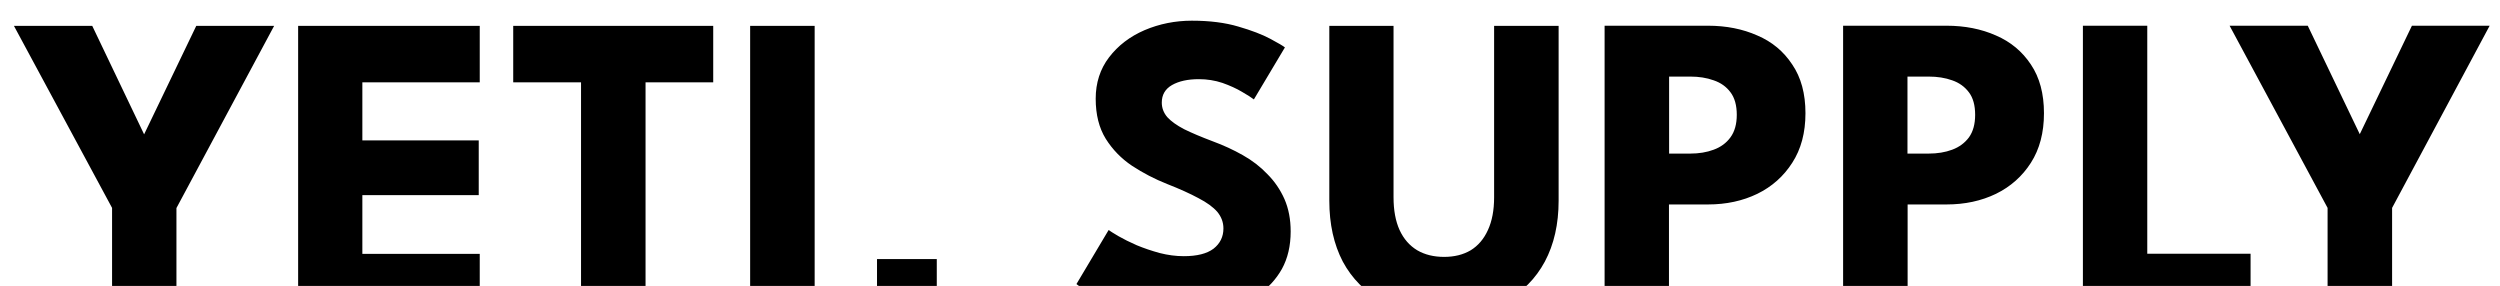
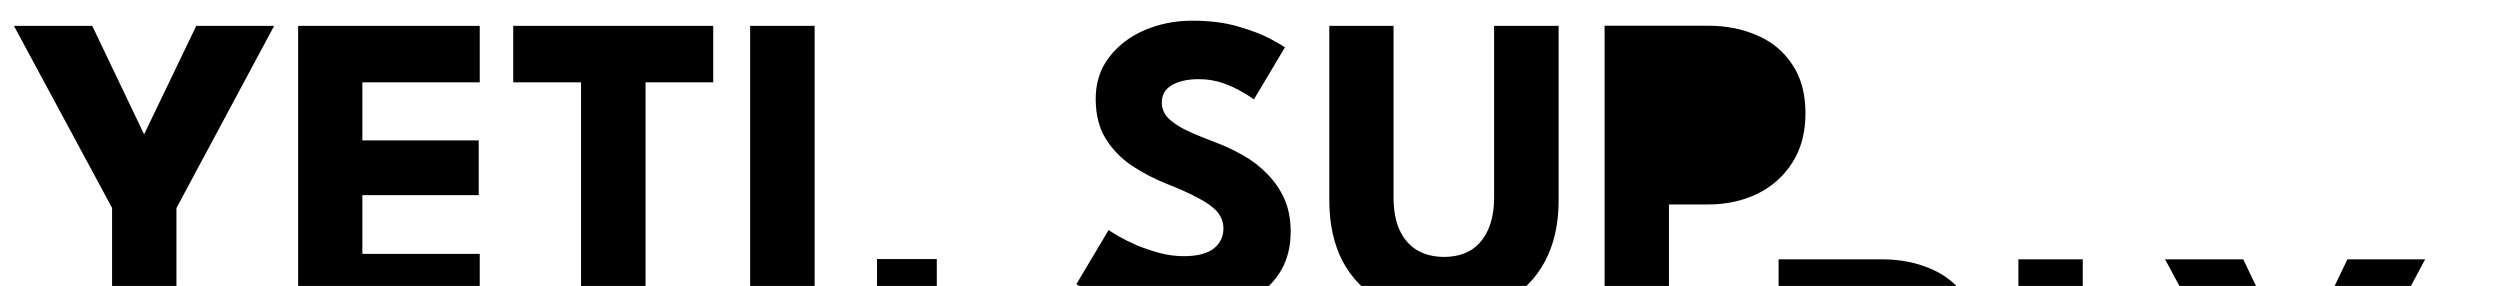
<svg xmlns="http://www.w3.org/2000/svg" height="199" width="1740" viewBox="0 0 1740 199" version="1.2">
  <title>Nyt Projekt</title>
  <style>
		.s0 { fill: #000000 } 
	</style>
-   <path d="m78 216v-71.3l-68.3-126.7h54.5l36.1 75.5 36.3-75.5h54.2l-68 126.8v71.2zm129.5 0v-198h126.4v39.3h-81.7v40.4h81v38.1h-81v40.9h81.7v39.3zm196.9 0v-158.7h-47.2v-39.3h139.2v39.3h-47.1v158.7zm117.7 0v-198h44.9v198zm88.3 0v-35.7h41.6v35.7zm219.2-201.6q18.5 0 32.3 4.1 13.8 4 22.2 8.5 8.4 4.5 10.2 6l-21.6 36.2q-2.4-1.9-8.3-5.3-5.7-3.4-13.6-6.2-7.8-2.6-16.4-2.6-11.5 0-18.7 4.1-7.1 4.1-7.1 12.2 0 5.6 3.8 10.1 3.9 4.3 11.7 8.4 7.9 3.9 20.1 8.5 11.1 4.1 20.8 9.6 9.8 5.5 17.1 13.2 7.5 7.5 11.9 17.4 4.3 9.9 4.3 22.5 0 15-6.1 26.1-6.2 11-16.8 18.1-10.5 7.3-24 10.9-13.4 3.4-27.8 3.4-20.4 0-36.6-4.7-16-4.6-25.9-10-9.9-5.4-11.9-7.2l22.4-37.6q1.8 1.3 6.9 4.3 5.2 3 12.7 6.3 7.5 3.1 15.9 5.4 8.6 2.2 16.8 2.2 13.8 0 20.7-5.2 6.9-5.4 6.9-14.1 0-6.4-4.3-11.6-4.4-5-13.1-9.5-8.7-4.7-21.7-9.8-13.1-5.2-24.5-12.7-11.2-7.5-18.3-18.8-7-11.3-7-27.9 0-16.6 9.3-28.8 9.4-12.3 24.7-18.9 15.5-6.6 33-6.6zm210.3 122.8v-119.2h44.9v121.7q0 24.4-9.6 42.4-9.6 17.8-27.5 27.7-17.8 9.8-42.6 9.8-24.9 0-42.9-9.8-18-9.9-27.6-27.7-9.4-18-9.4-42.4v-121.7h44.7v119.3q0 13.5 4.2 22.8 4.3 9.3 12.3 14.1 7.9 4.6 18.7 4.6 10.7 0 18.5-4.6 7.8-4.8 12-14.1 4.3-9.3 4.3-22.8zm76.9 78.7v-198h72q19 0 34.3 6.8 15.3 6.5 24.3 20.2 9.2 13.5 9.2 33.9 0 20.3-9.2 34.5-9 14.1-24.3 21.6-15.3 7.4-34.3 7.4h-27.2v73.6zm44.9-162.6v53.6h14.7q9.1 0 16.3-2.7 7.4-2.7 11.7-8.6 4.4-6 4.4-15.7 0-9.9-4.4-15.7-4.3-5.8-11.7-8.3-7.2-2.6-16.3-2.6zm121.1 162.6v-198h72q19.1 0 34.4 6.8 15.3 6.6 24.3 20.2 9.1 13.5 9.1 33.9 0 20.3-9.1 34.5-9 14.1-24.3 21.6-15.3 7.4-34.4 7.4h-27.1v73.6zm44.8-162.6v53.6h14.7q9.2 0 16.4-2.7 7.3-2.7 11.7-8.6 4.3-6 4.3-15.7 0-9.9-4.3-15.6-4.4-5.9-11.7-8.4-7.2-2.6-16.4-2.6zm122.1 162.6v-198h44.8v158.7h71.9v39.3zm170.3 0v-71.2l-68.2-126.8h54.4l36.2 75.5 36.3-75.5h54.1l-67.9 126.8v71.2z" aria-label="YETI. SUPPLY" class="s0" id="YETI. SUPPLY" />
+   <path d="m78 216v-71.3l-68.3-126.7h54.5l36.1 75.5 36.3-75.5h54.2l-68 126.8v71.2zm129.5 0v-198h126.4v39.3h-81.7v40.4h81v38.1h-81v40.9h81.7v39.3zm196.9 0v-158.7h-47.2v-39.3h139.2v39.3h-47.1v158.7zm117.7 0v-198h44.9v198zm88.3 0v-35.7h41.6v35.7zm219.2-201.6q18.5 0 32.3 4.1 13.8 4 22.2 8.5 8.4 4.5 10.2 6l-21.6 36.2q-2.4-1.9-8.3-5.3-5.7-3.4-13.6-6.2-7.8-2.6-16.4-2.6-11.5 0-18.7 4.1-7.1 4.1-7.1 12.2 0 5.6 3.8 10.1 3.9 4.3 11.7 8.4 7.9 3.9 20.1 8.5 11.1 4.1 20.8 9.6 9.8 5.5 17.1 13.2 7.5 7.5 11.9 17.4 4.3 9.9 4.3 22.5 0 15-6.1 26.1-6.2 11-16.8 18.1-10.5 7.3-24 10.9-13.4 3.4-27.8 3.4-20.4 0-36.6-4.7-16-4.6-25.9-10-9.9-5.4-11.9-7.2l22.4-37.6q1.8 1.3 6.9 4.3 5.2 3 12.7 6.3 7.5 3.1 15.9 5.4 8.6 2.2 16.8 2.2 13.8 0 20.7-5.2 6.9-5.4 6.9-14.1 0-6.4-4.3-11.6-4.4-5-13.1-9.5-8.7-4.7-21.7-9.8-13.1-5.2-24.5-12.7-11.2-7.5-18.3-18.8-7-11.3-7-27.9 0-16.6 9.3-28.8 9.4-12.3 24.7-18.9 15.5-6.6 33-6.6zm210.3 122.8v-119.2h44.9v121.7q0 24.4-9.6 42.4-9.6 17.8-27.5 27.7-17.8 9.8-42.6 9.8-24.9 0-42.9-9.8-18-9.9-27.6-27.7-9.4-18-9.4-42.4v-121.7h44.7v119.3q0 13.5 4.2 22.8 4.3 9.3 12.3 14.1 7.9 4.6 18.7 4.6 10.7 0 18.5-4.6 7.8-4.8 12-14.1 4.3-9.3 4.3-22.8zm76.9 78.7v-198h72q19 0 34.3 6.8 15.3 6.5 24.3 20.2 9.2 13.5 9.2 33.9 0 20.3-9.2 34.5-9 14.1-24.3 21.6-15.3 7.4-34.3 7.4h-27.2v73.6zv53.6h14.7q9.1 0 16.3-2.7 7.4-2.7 11.7-8.6 4.4-6 4.4-15.7 0-9.9-4.4-15.7-4.3-5.8-11.7-8.3-7.2-2.6-16.3-2.6zm121.1 162.6v-198h72q19.1 0 34.4 6.8 15.3 6.6 24.3 20.2 9.1 13.5 9.1 33.9 0 20.3-9.1 34.5-9 14.1-24.3 21.6-15.3 7.4-34.4 7.4h-27.1v73.6zm44.8-162.6v53.6h14.7q9.2 0 16.4-2.7 7.3-2.7 11.7-8.6 4.3-6 4.3-15.7 0-9.9-4.3-15.6-4.4-5.9-11.7-8.4-7.2-2.6-16.4-2.6zm122.1 162.6v-198h44.8v158.7h71.9v39.3zm170.3 0v-71.2l-68.2-126.8h54.4l36.2 75.5 36.3-75.5h54.1l-67.9 126.8v71.2z" aria-label="YETI. SUPPLY" class="s0" id="YETI. SUPPLY" />
</svg>